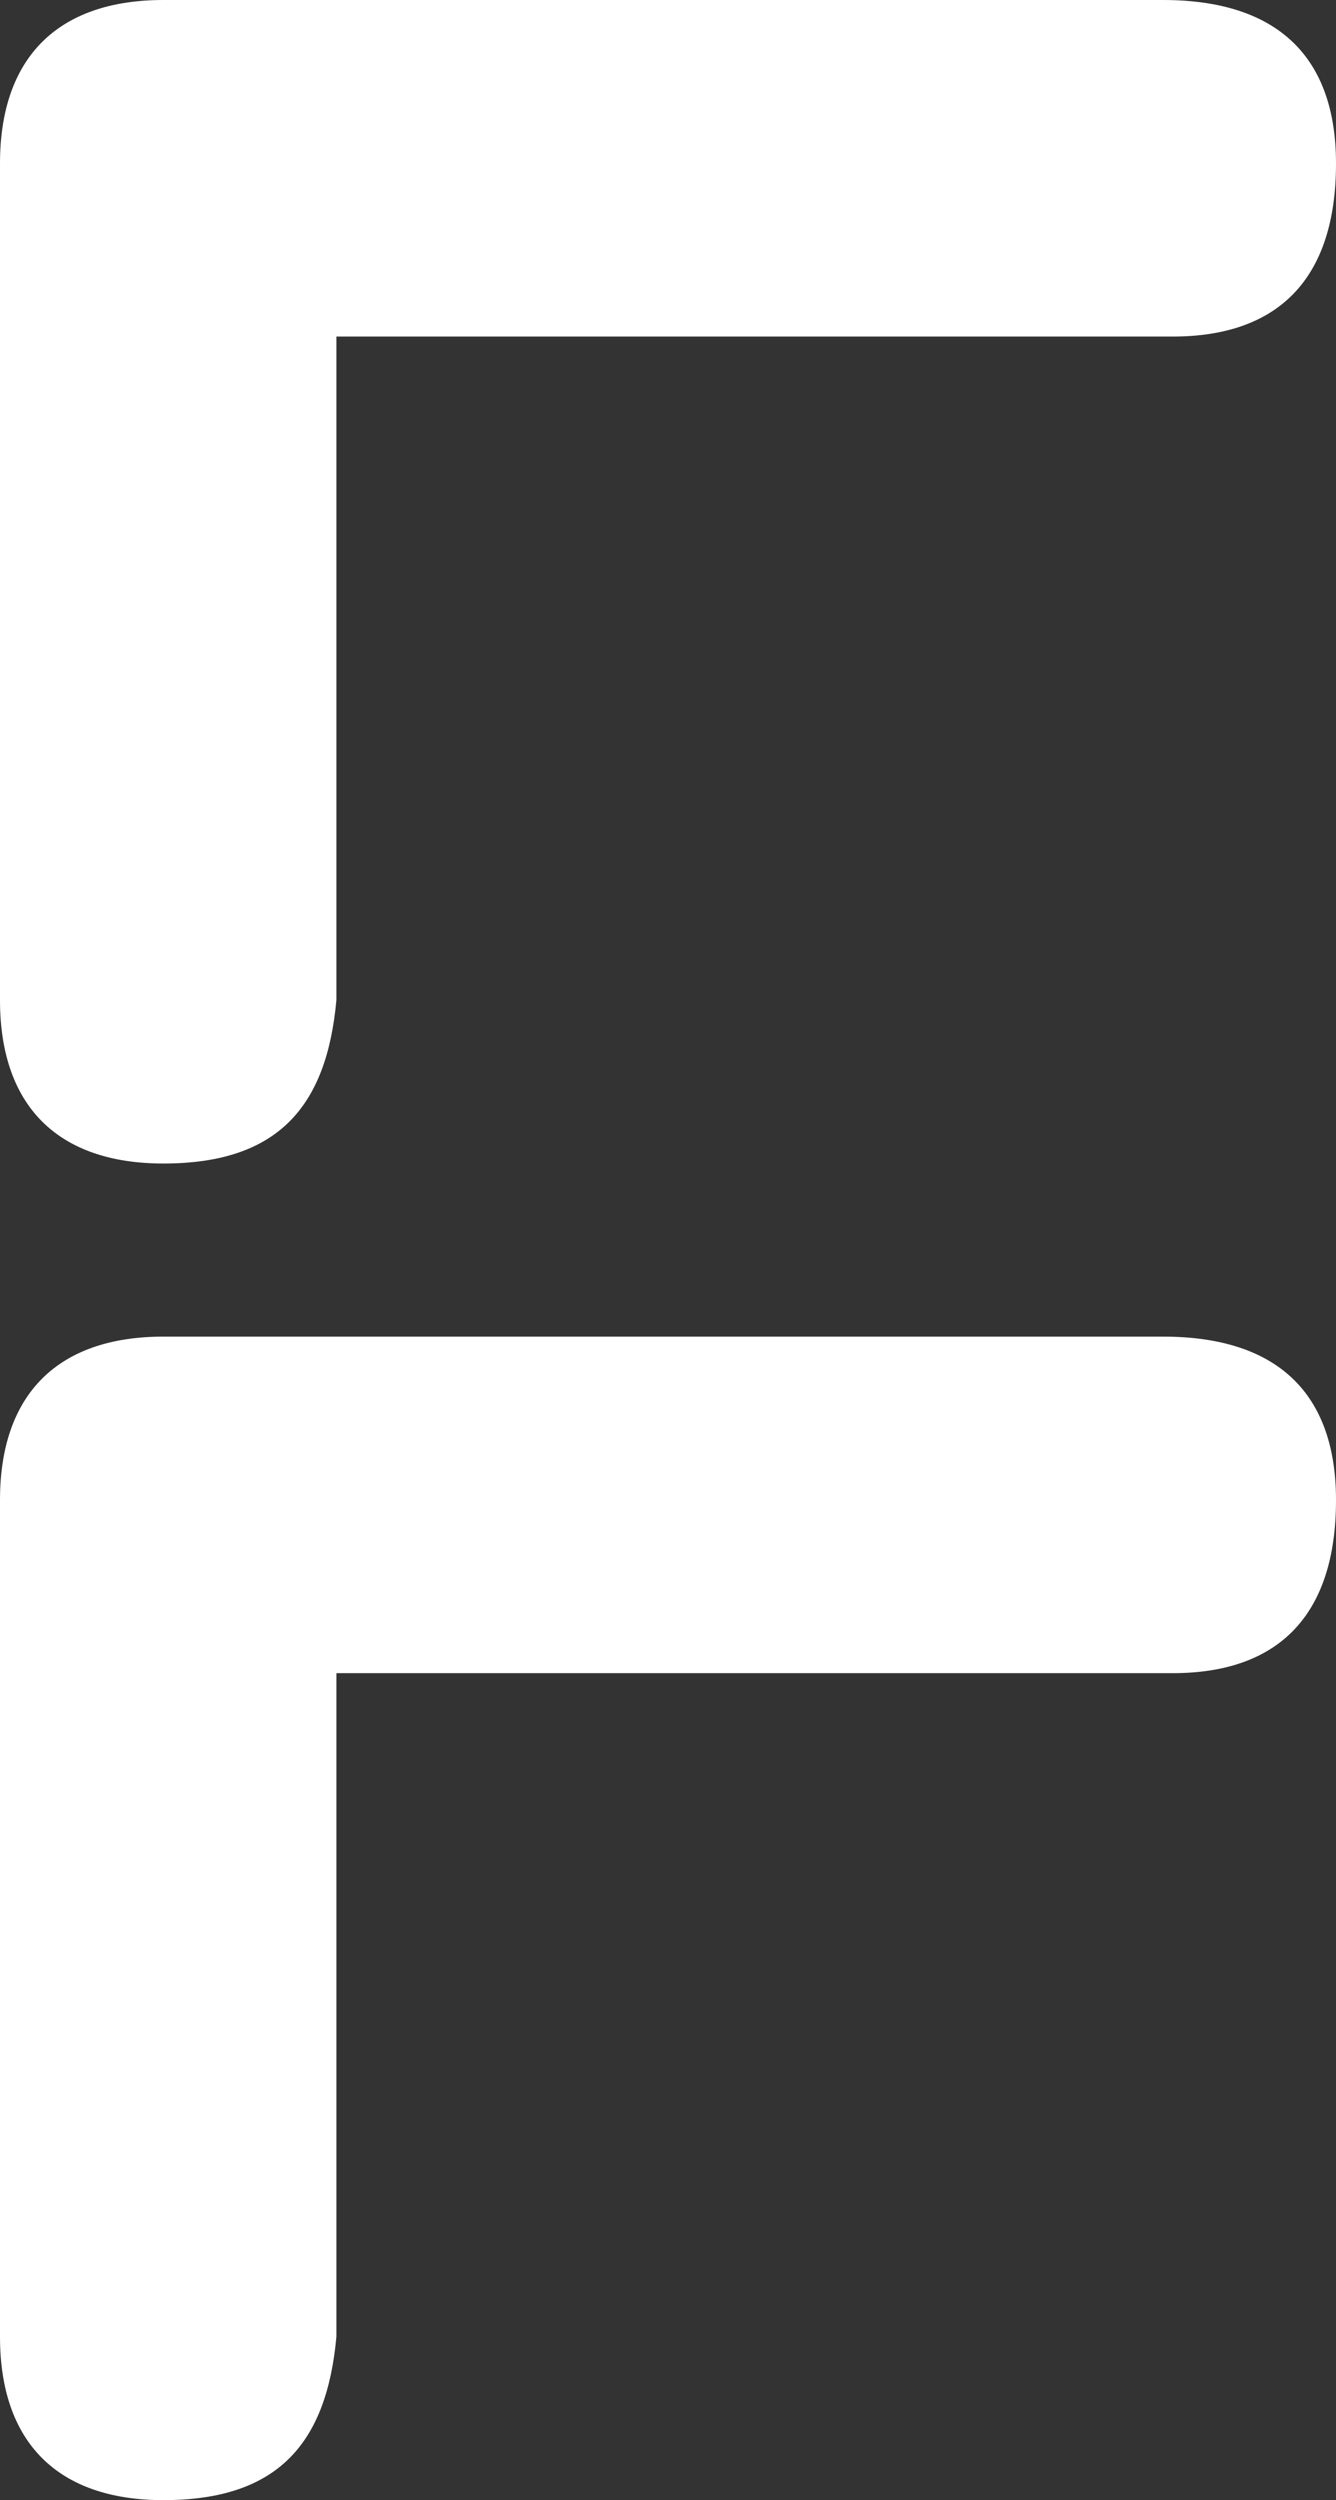
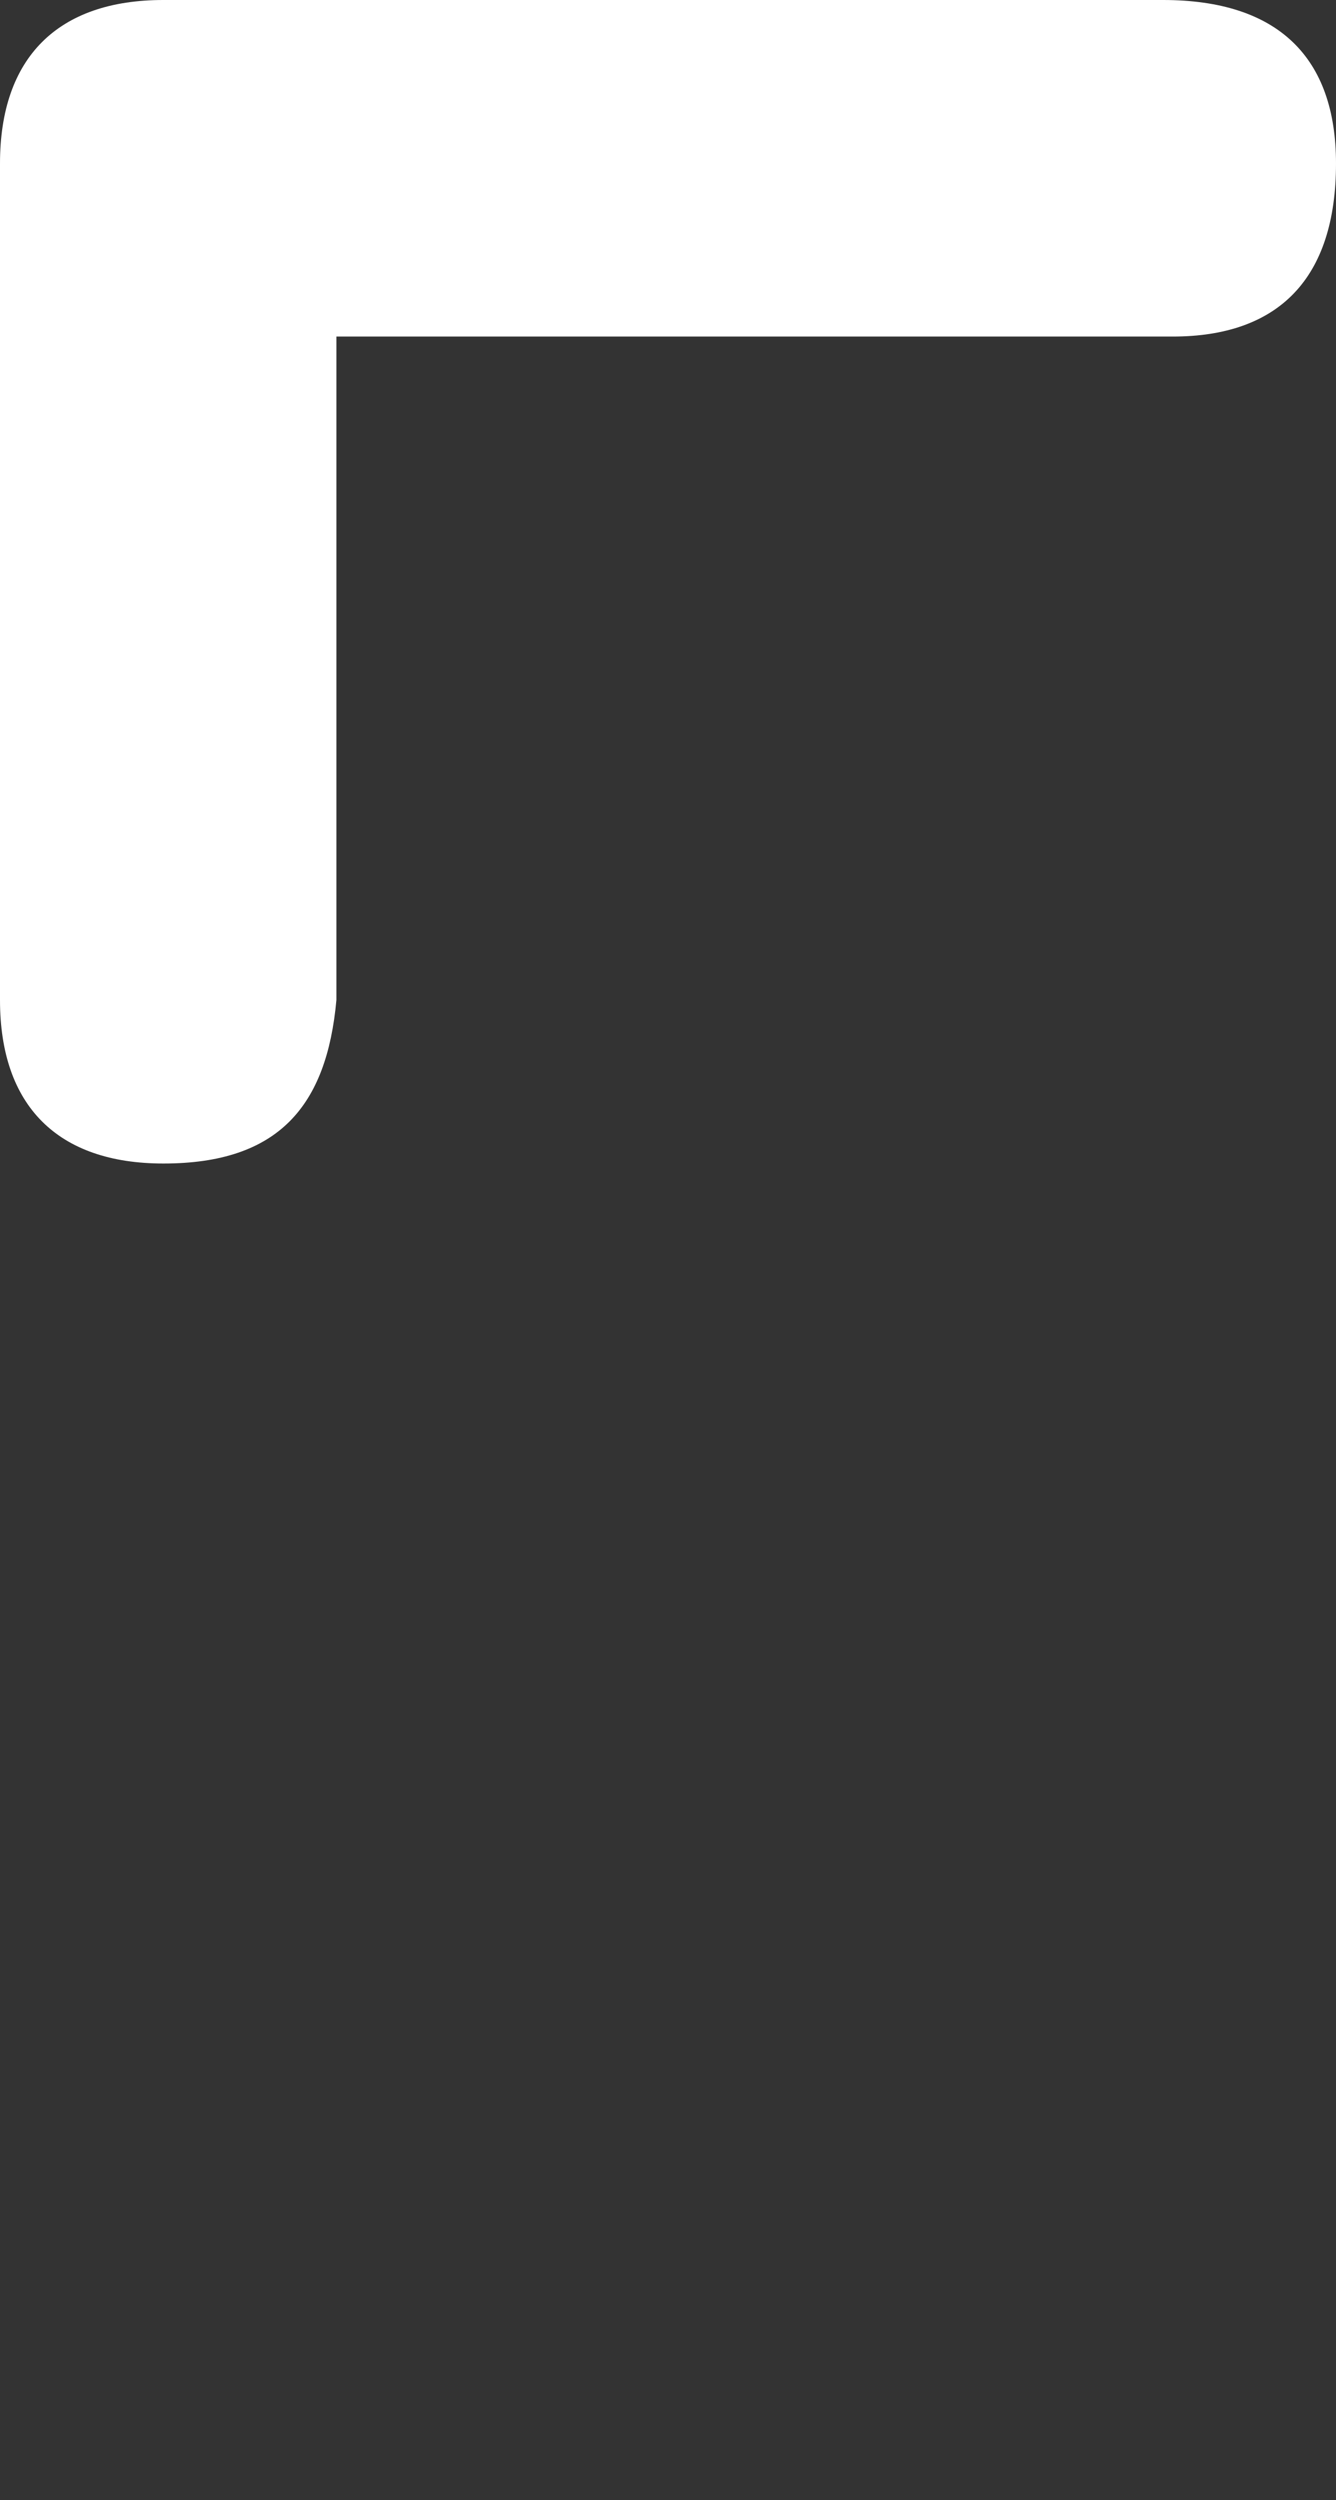
<svg xmlns="http://www.w3.org/2000/svg" version="1.1" id="Layer_1" x="0px" y="0px" viewBox="0 0 1.39 2.6" style="enable-background:new 0 0 1.39 2.6;" xml:space="preserve">
  <rect x="0" y="0" width="1.39" height="2.6" fill="#333333" stroke="none" />
  <style type="text/css">
	.st0{fill:#FFFFFF;}
</style>
  <path class="st0" d="M0.17,1.21c0.12,0,0.17-0.06,0.18-0.17V0.35h0.87c0.11,0,0.17-0.06,0.17-0.18C1.39,0.06,1.33,0,1.21,0H0.17  C0.06,0,0,0.06,0,0.17v0.87C0,1.15,0.06,1.21,0.17,1.21z" />
-   <path class="st0" d="M1.21,1.39H0.17C0.06,1.39,0,1.45,0,1.56v0.87C0,2.54,0.06,2.6,0.17,2.6c0.12,0,0.17-0.06,0.18-0.17V1.74h0.87  c0.11,0,0.17-0.06,0.17-0.18C1.39,1.45,1.33,1.39,1.21,1.39z" />
</svg>